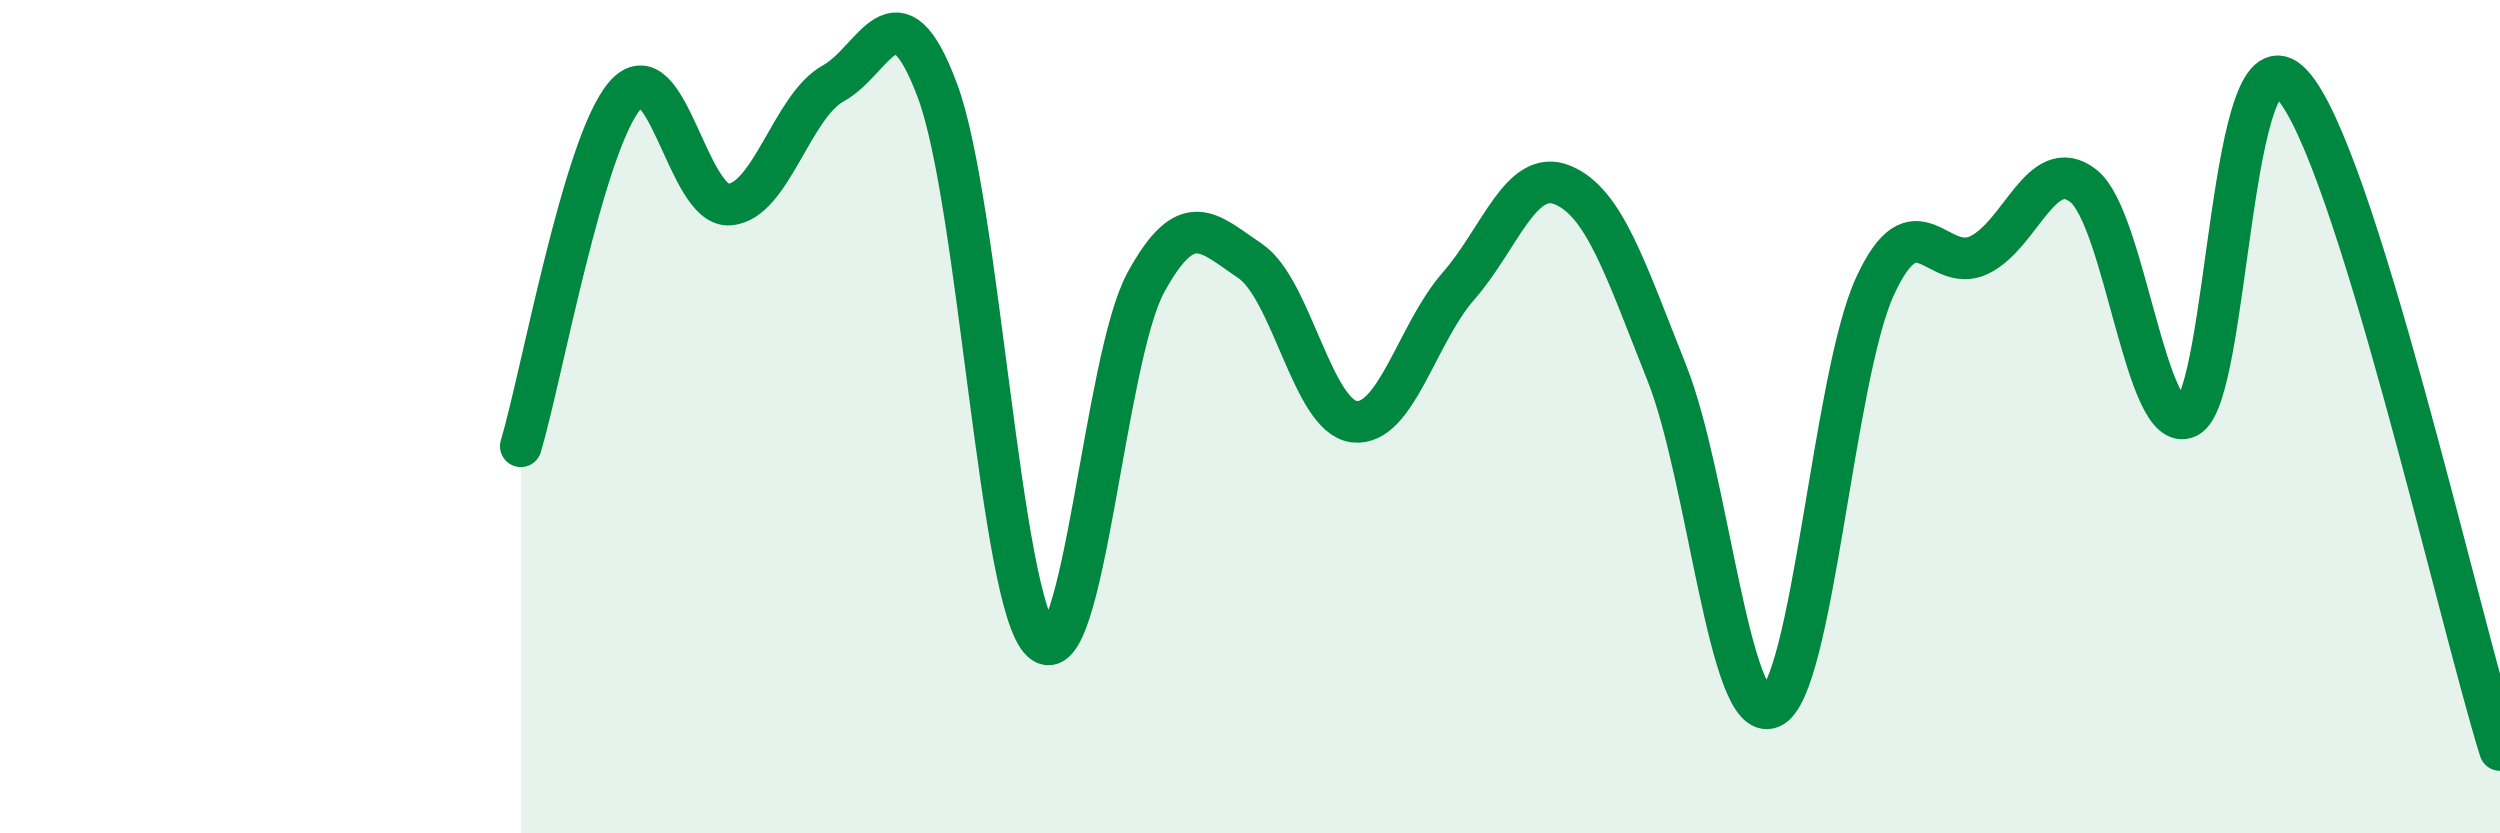
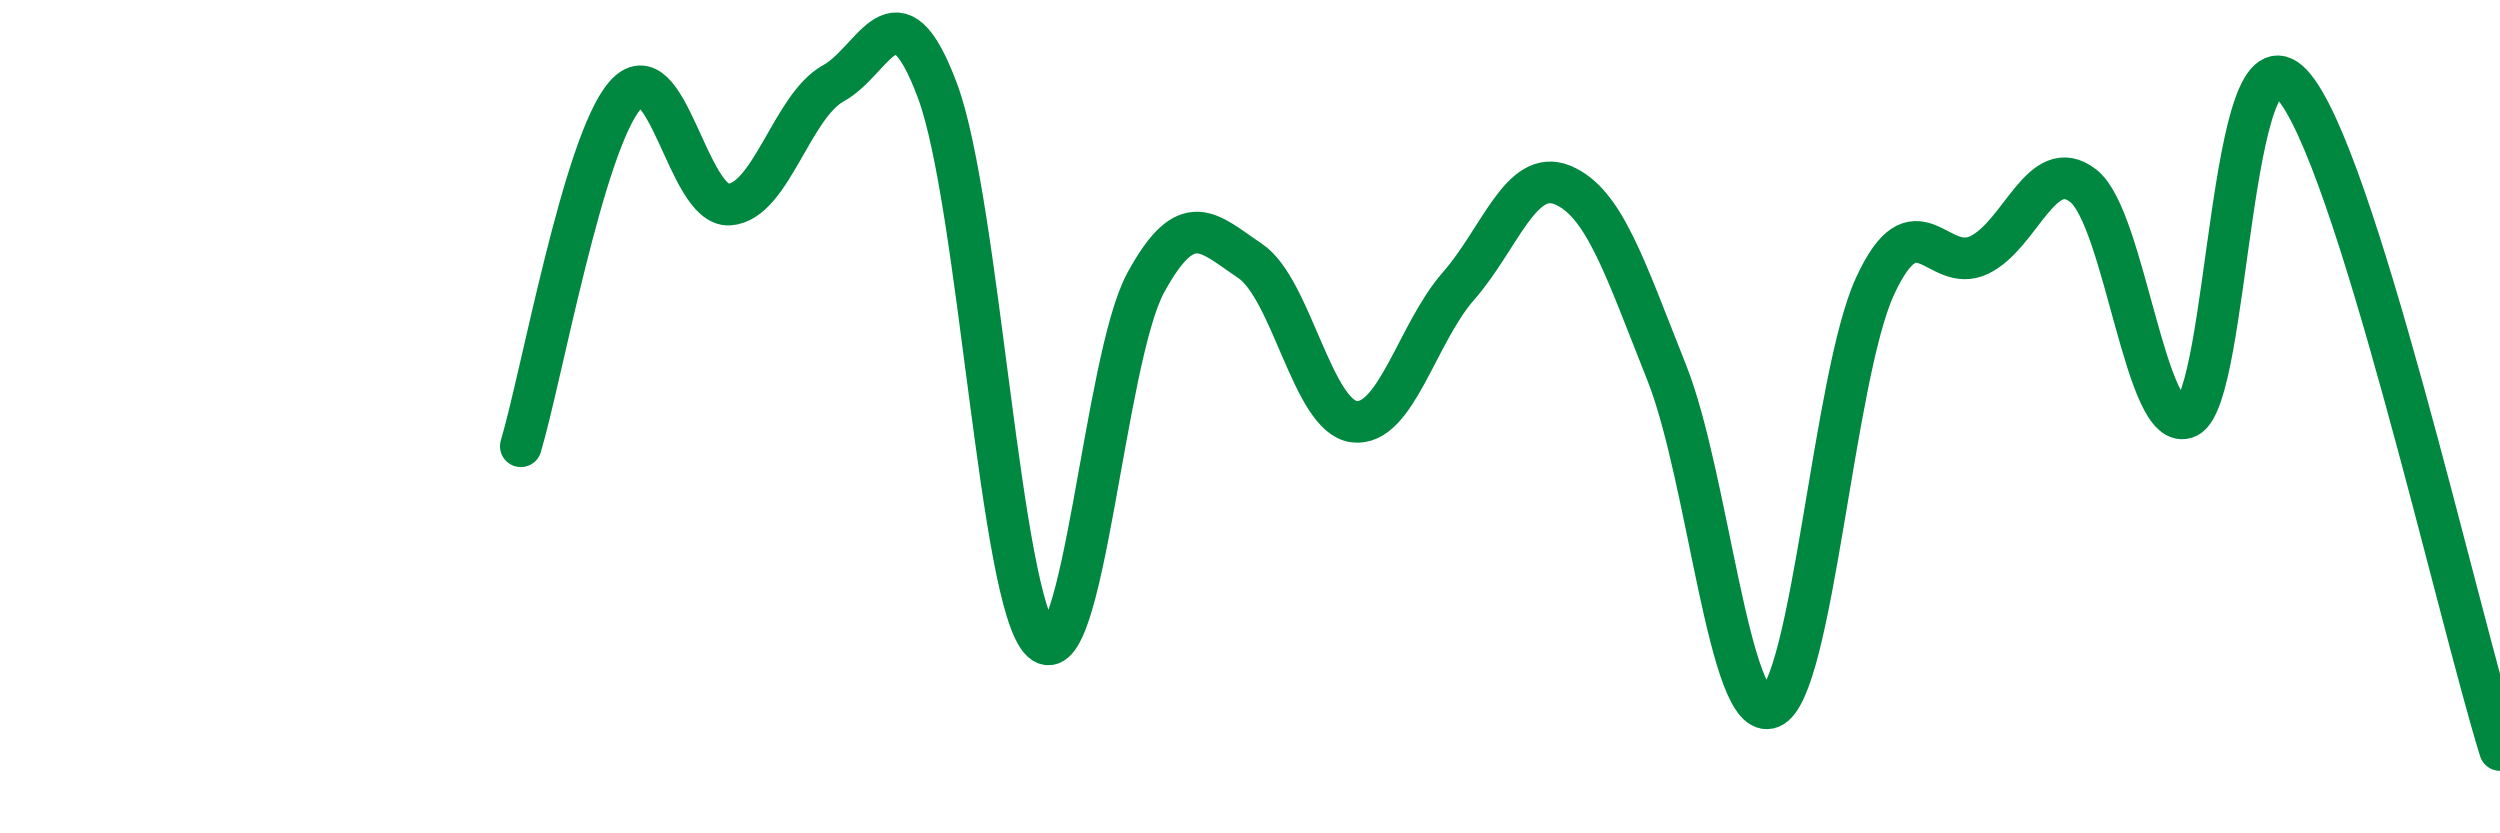
<svg xmlns="http://www.w3.org/2000/svg" width="60" height="20" viewBox="0 0 60 20">
-   <path d="M 12.5,10.71 C 13,9.03 14,3.45 15,2.29 C 16,1.13 16.5,4.97 17.5,4.91 C 18.5,4.85 19,2.55 20,2 C 21,1.45 21.5,-0.5 22.5,2.18 C 23.5,4.86 24,14.47 25,15.39 C 26,16.31 26.5,8.61 27.5,6.78 C 28.5,4.95 29,5.59 30,6.26 C 31,6.93 31.5,10 32.5,10.12 C 33.5,10.24 34,8.01 35,6.87 C 36,5.73 36.5,4.03 37.5,4.44 C 38.5,4.85 39,6.43 40,8.94 C 41,11.45 41.5,17.39 42.5,16.98 C 43.5,16.57 44,9.04 45,6.87 C 46,4.7 46.5,6.6 47.5,6.12 C 48.5,5.64 49,3.68 50,4.46 C 51,5.24 51.5,10.5 52.5,10.01 C 53.5,9.52 53.5,0.42 55,2.02 C 56.5,3.62 59,14.8 60,18L60 20L12.5 20Z" fill="#008740" opacity="0.1" stroke-linecap="round" stroke-linejoin="round" />
  <path d="M 12.5,10.71 C 13,9.03 14,3.45 15,2.29 C 16,1.13 16.5,4.97 17.5,4.91 C 18.5,4.85 19,2.55 20,2 C 21,1.45 21.5,-0.5 22.5,2.18 C 23.5,4.86 24,14.47 25,15.39 C 26,16.31 26.5,8.61 27.5,6.78 C 28.5,4.95 29,5.59 30,6.26 C 31,6.93 31.5,10 32.5,10.12 C 33.5,10.24 34,8.01 35,6.87 C 36,5.73 36.5,4.03 37.5,4.44 C 38.5,4.85 39,6.43 40,8.94 C 41,11.45 41.5,17.39 42.5,16.98 C 43.5,16.57 44,9.04 45,6.87 C 46,4.7 46.5,6.6 47.5,6.12 C 48.5,5.64 49,3.68 50,4.46 C 51,5.24 51.5,10.5 52.5,10.01 C 53.5,9.52 53.5,0.42 55,2.02 C 56.5,3.62 59,14.8 60,18" stroke="#008740" stroke-width="1" fill="none" stroke-linecap="round" stroke-linejoin="round" />
</svg>